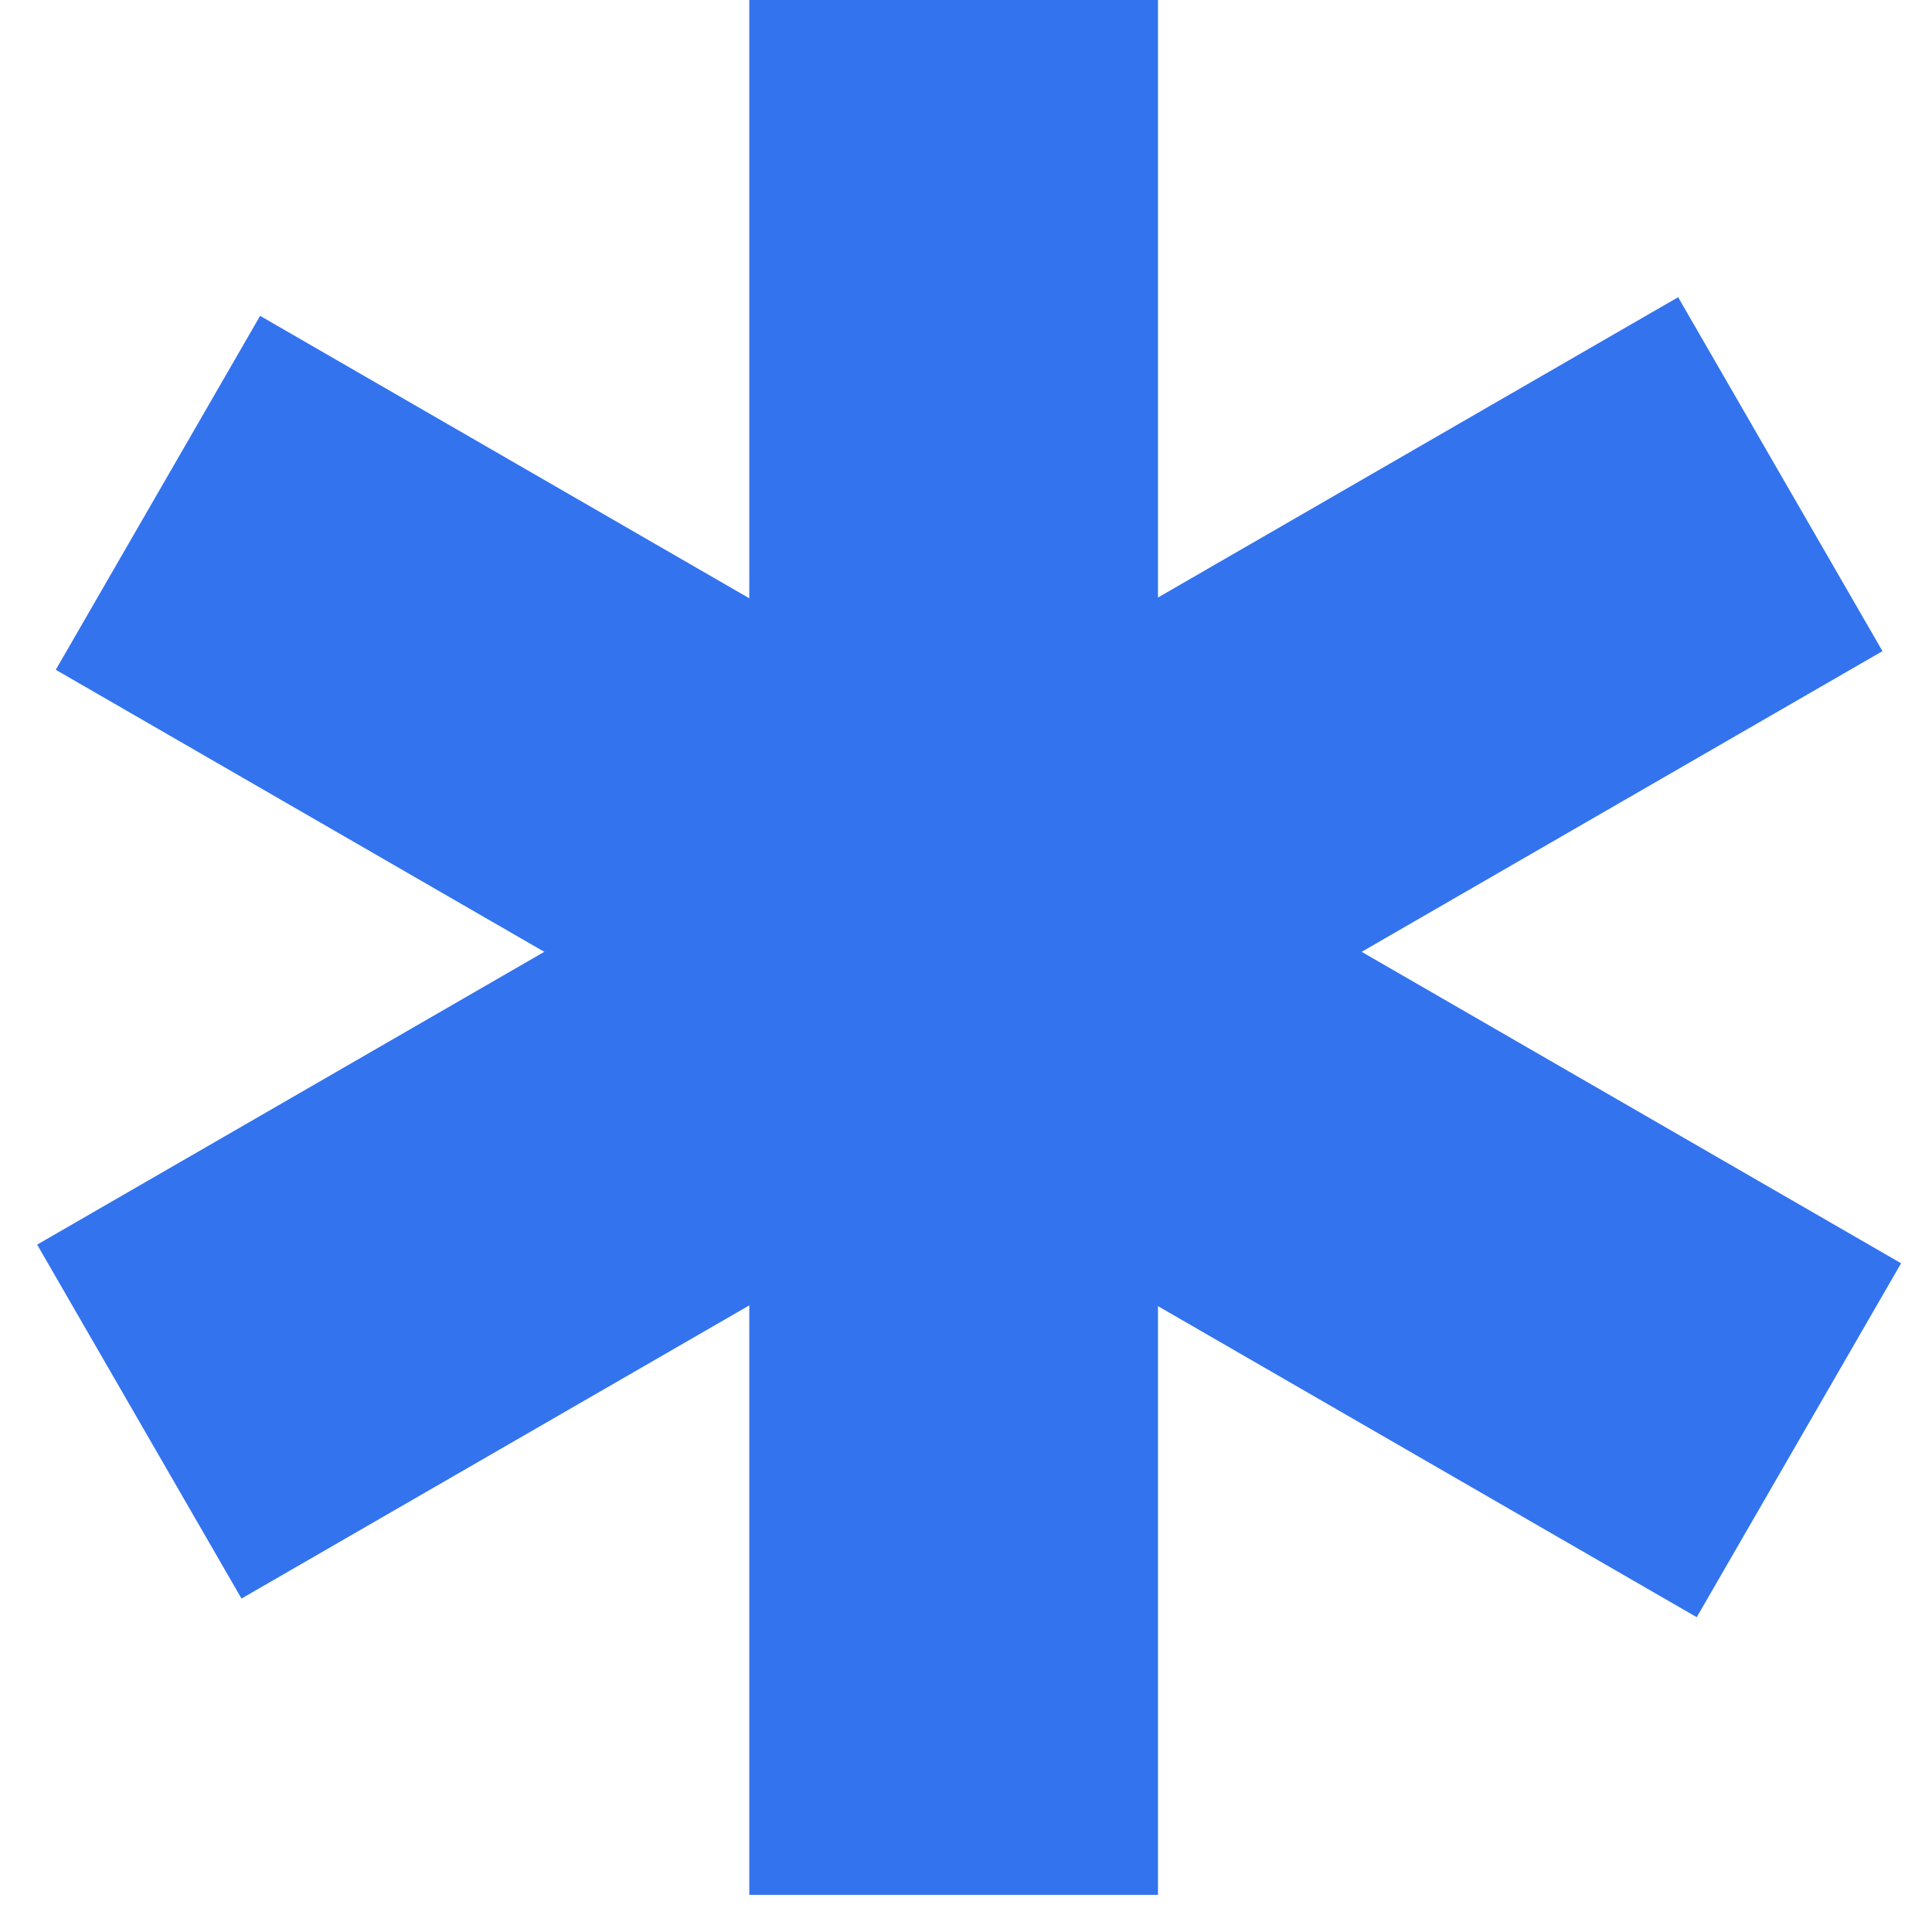
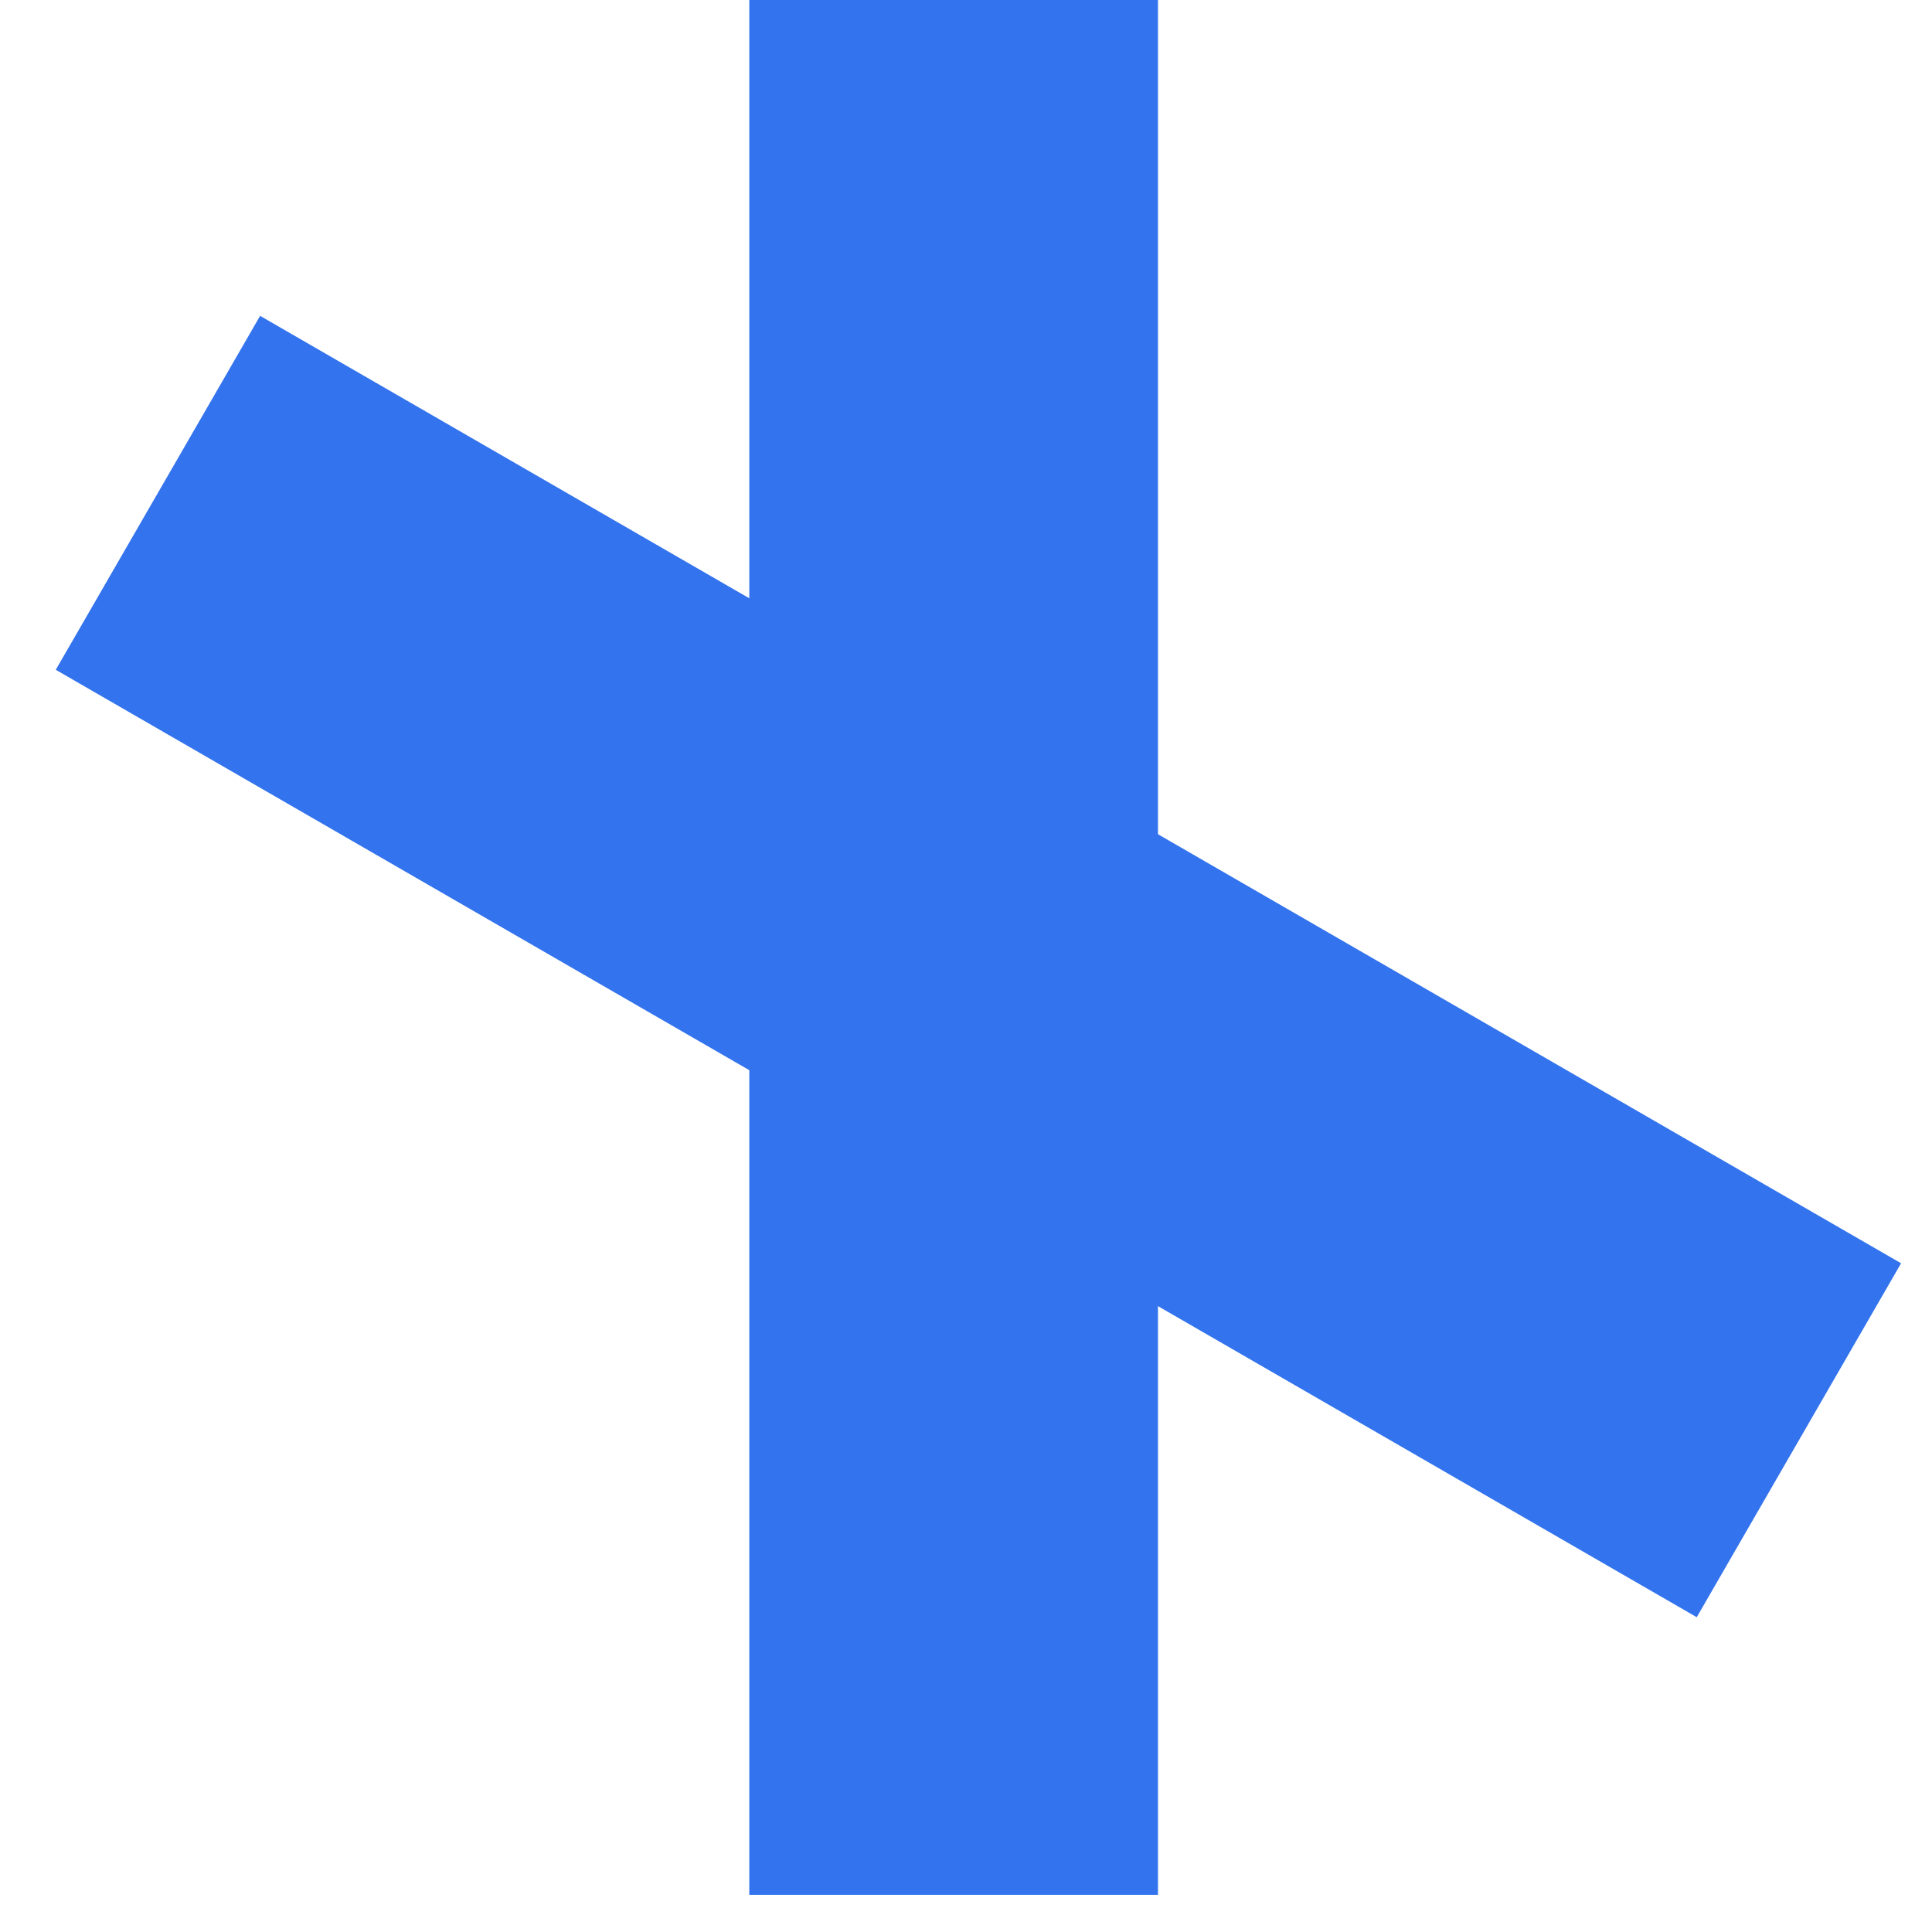
<svg xmlns="http://www.w3.org/2000/svg" width="30" height="30" viewBox="0 0 30 30" fill="none">
  <rect x="11.635" y="0" width="6.346" height="29.423" fill="#3373EE" />
-   <rect x="26.058" y="4.615" width="6.346" height="29.423" transform="rotate(60 26.058 4.615)" fill="#3373EE" />
  <rect x="29.52" y="19.616" width="6.346" height="29.423" transform="rotate(120 29.52 19.616)" fill="#3373EE" />
</svg>